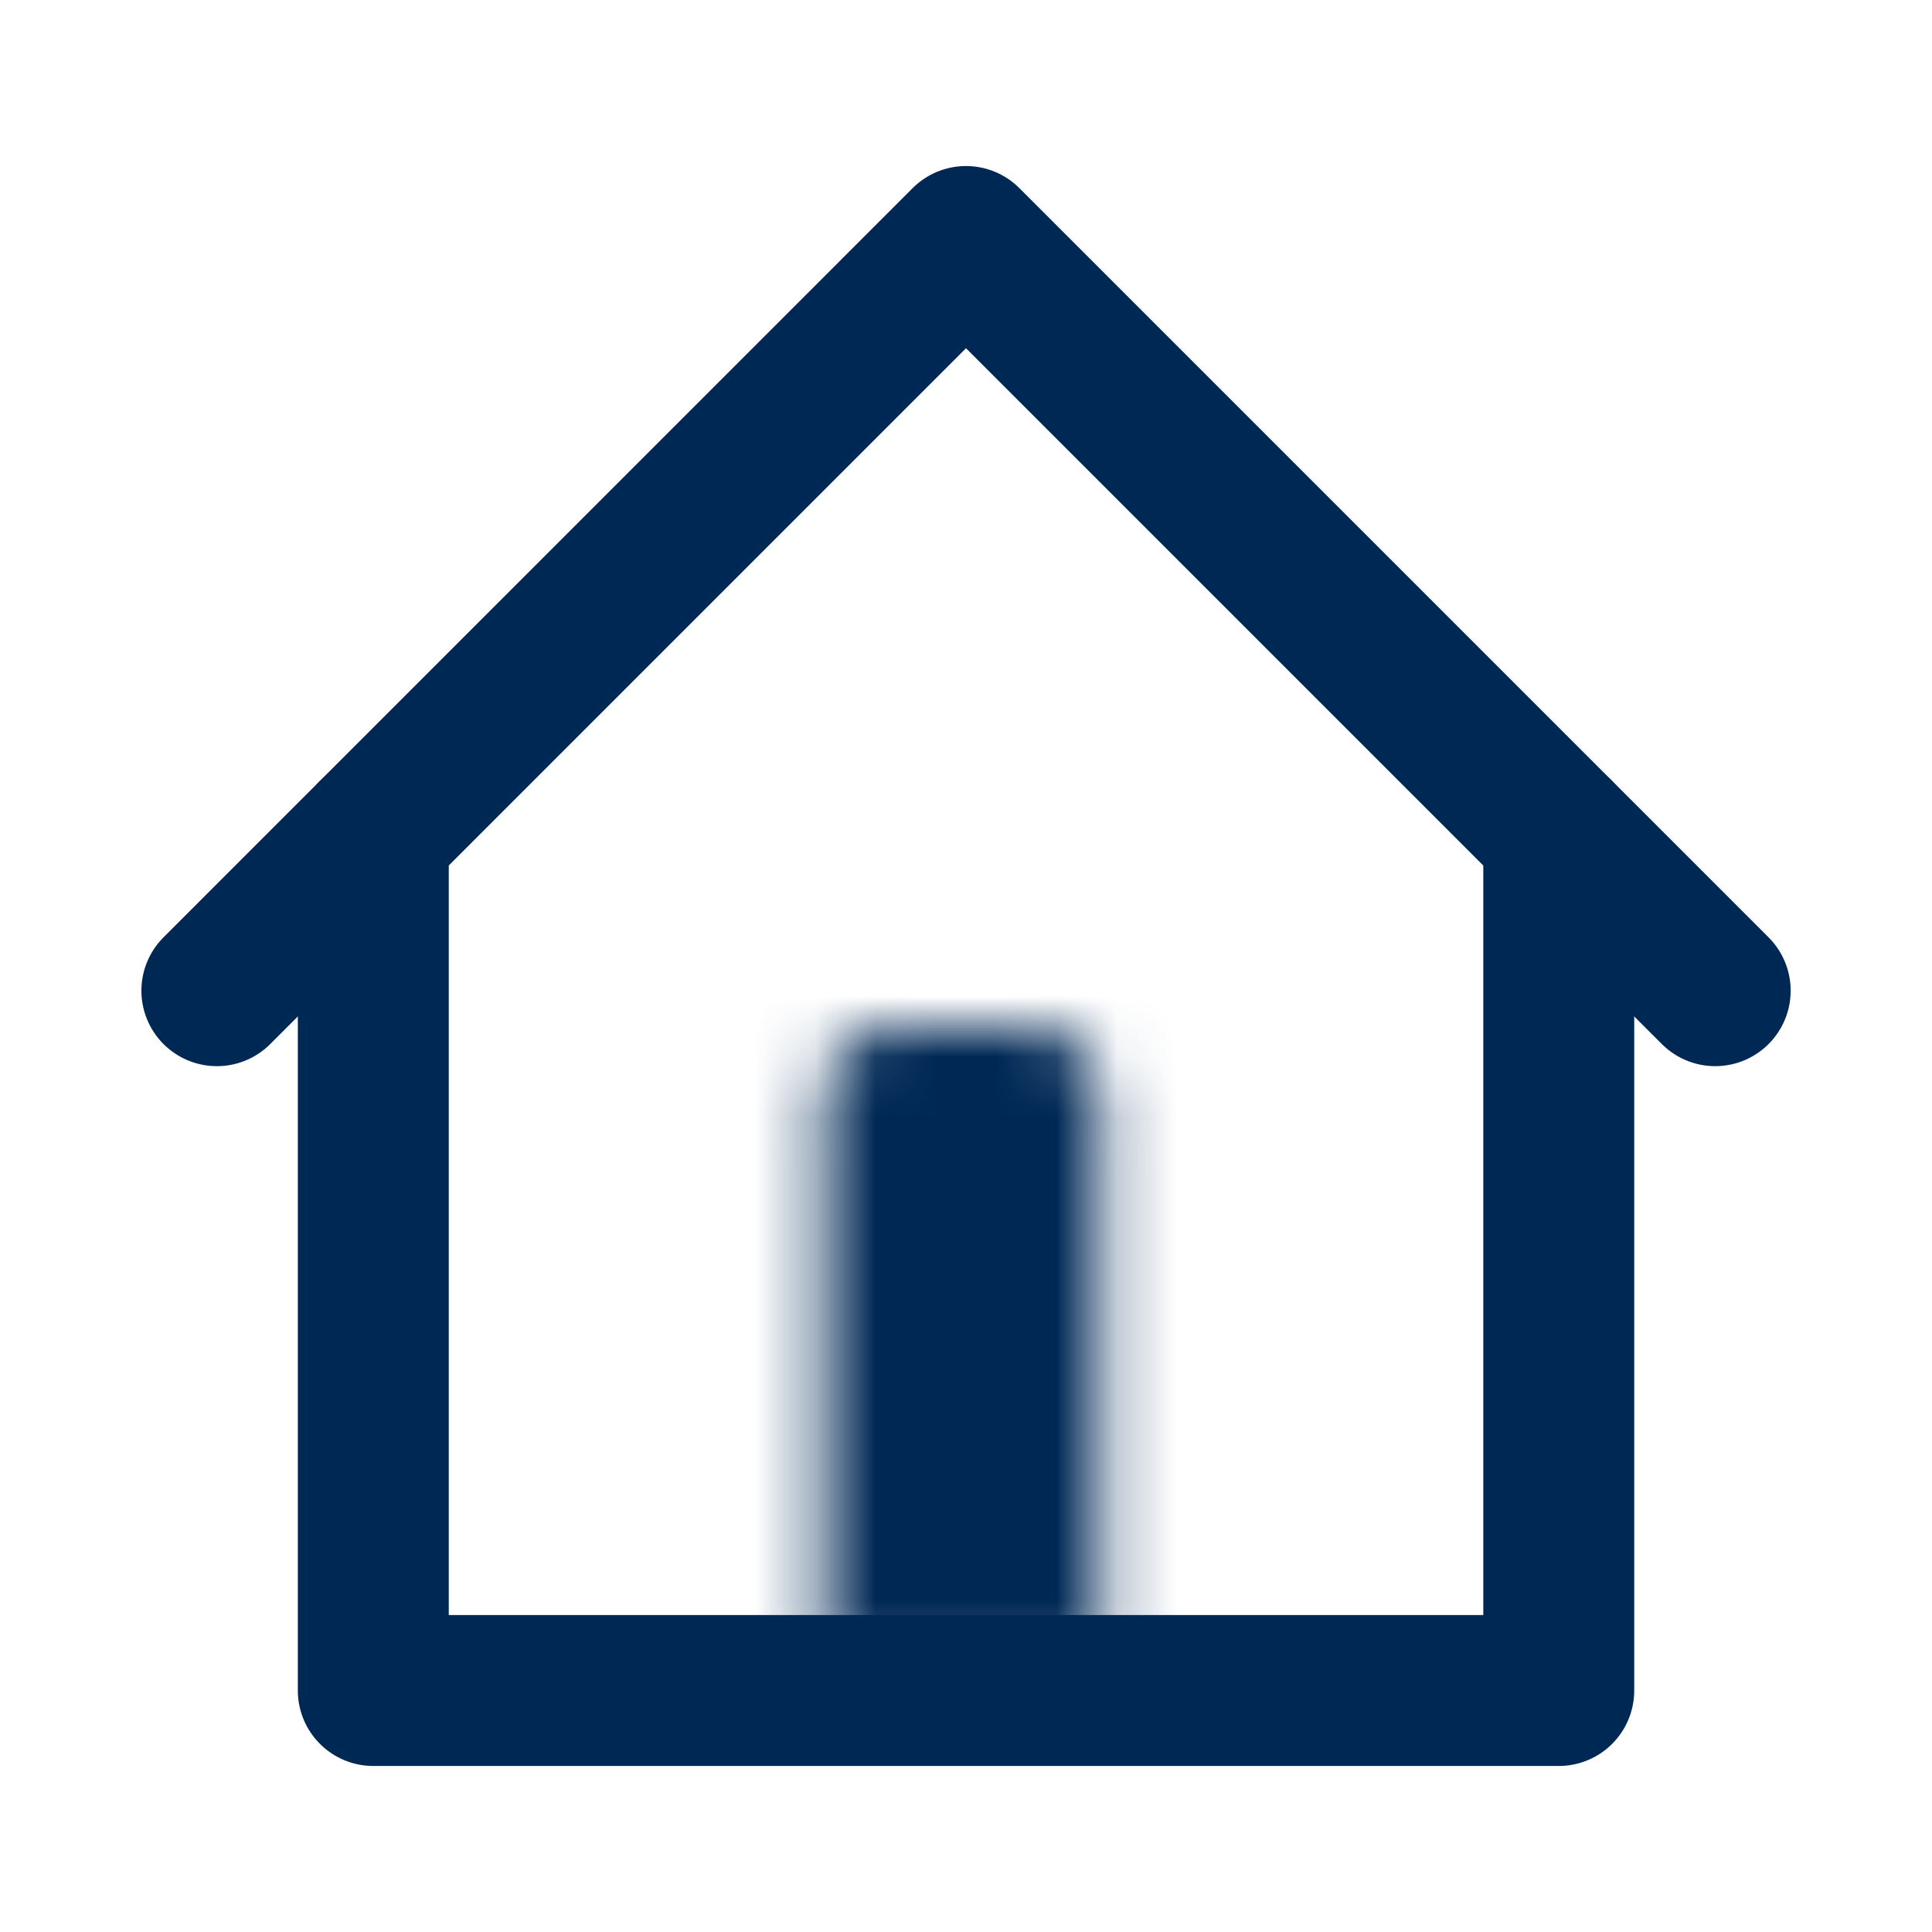
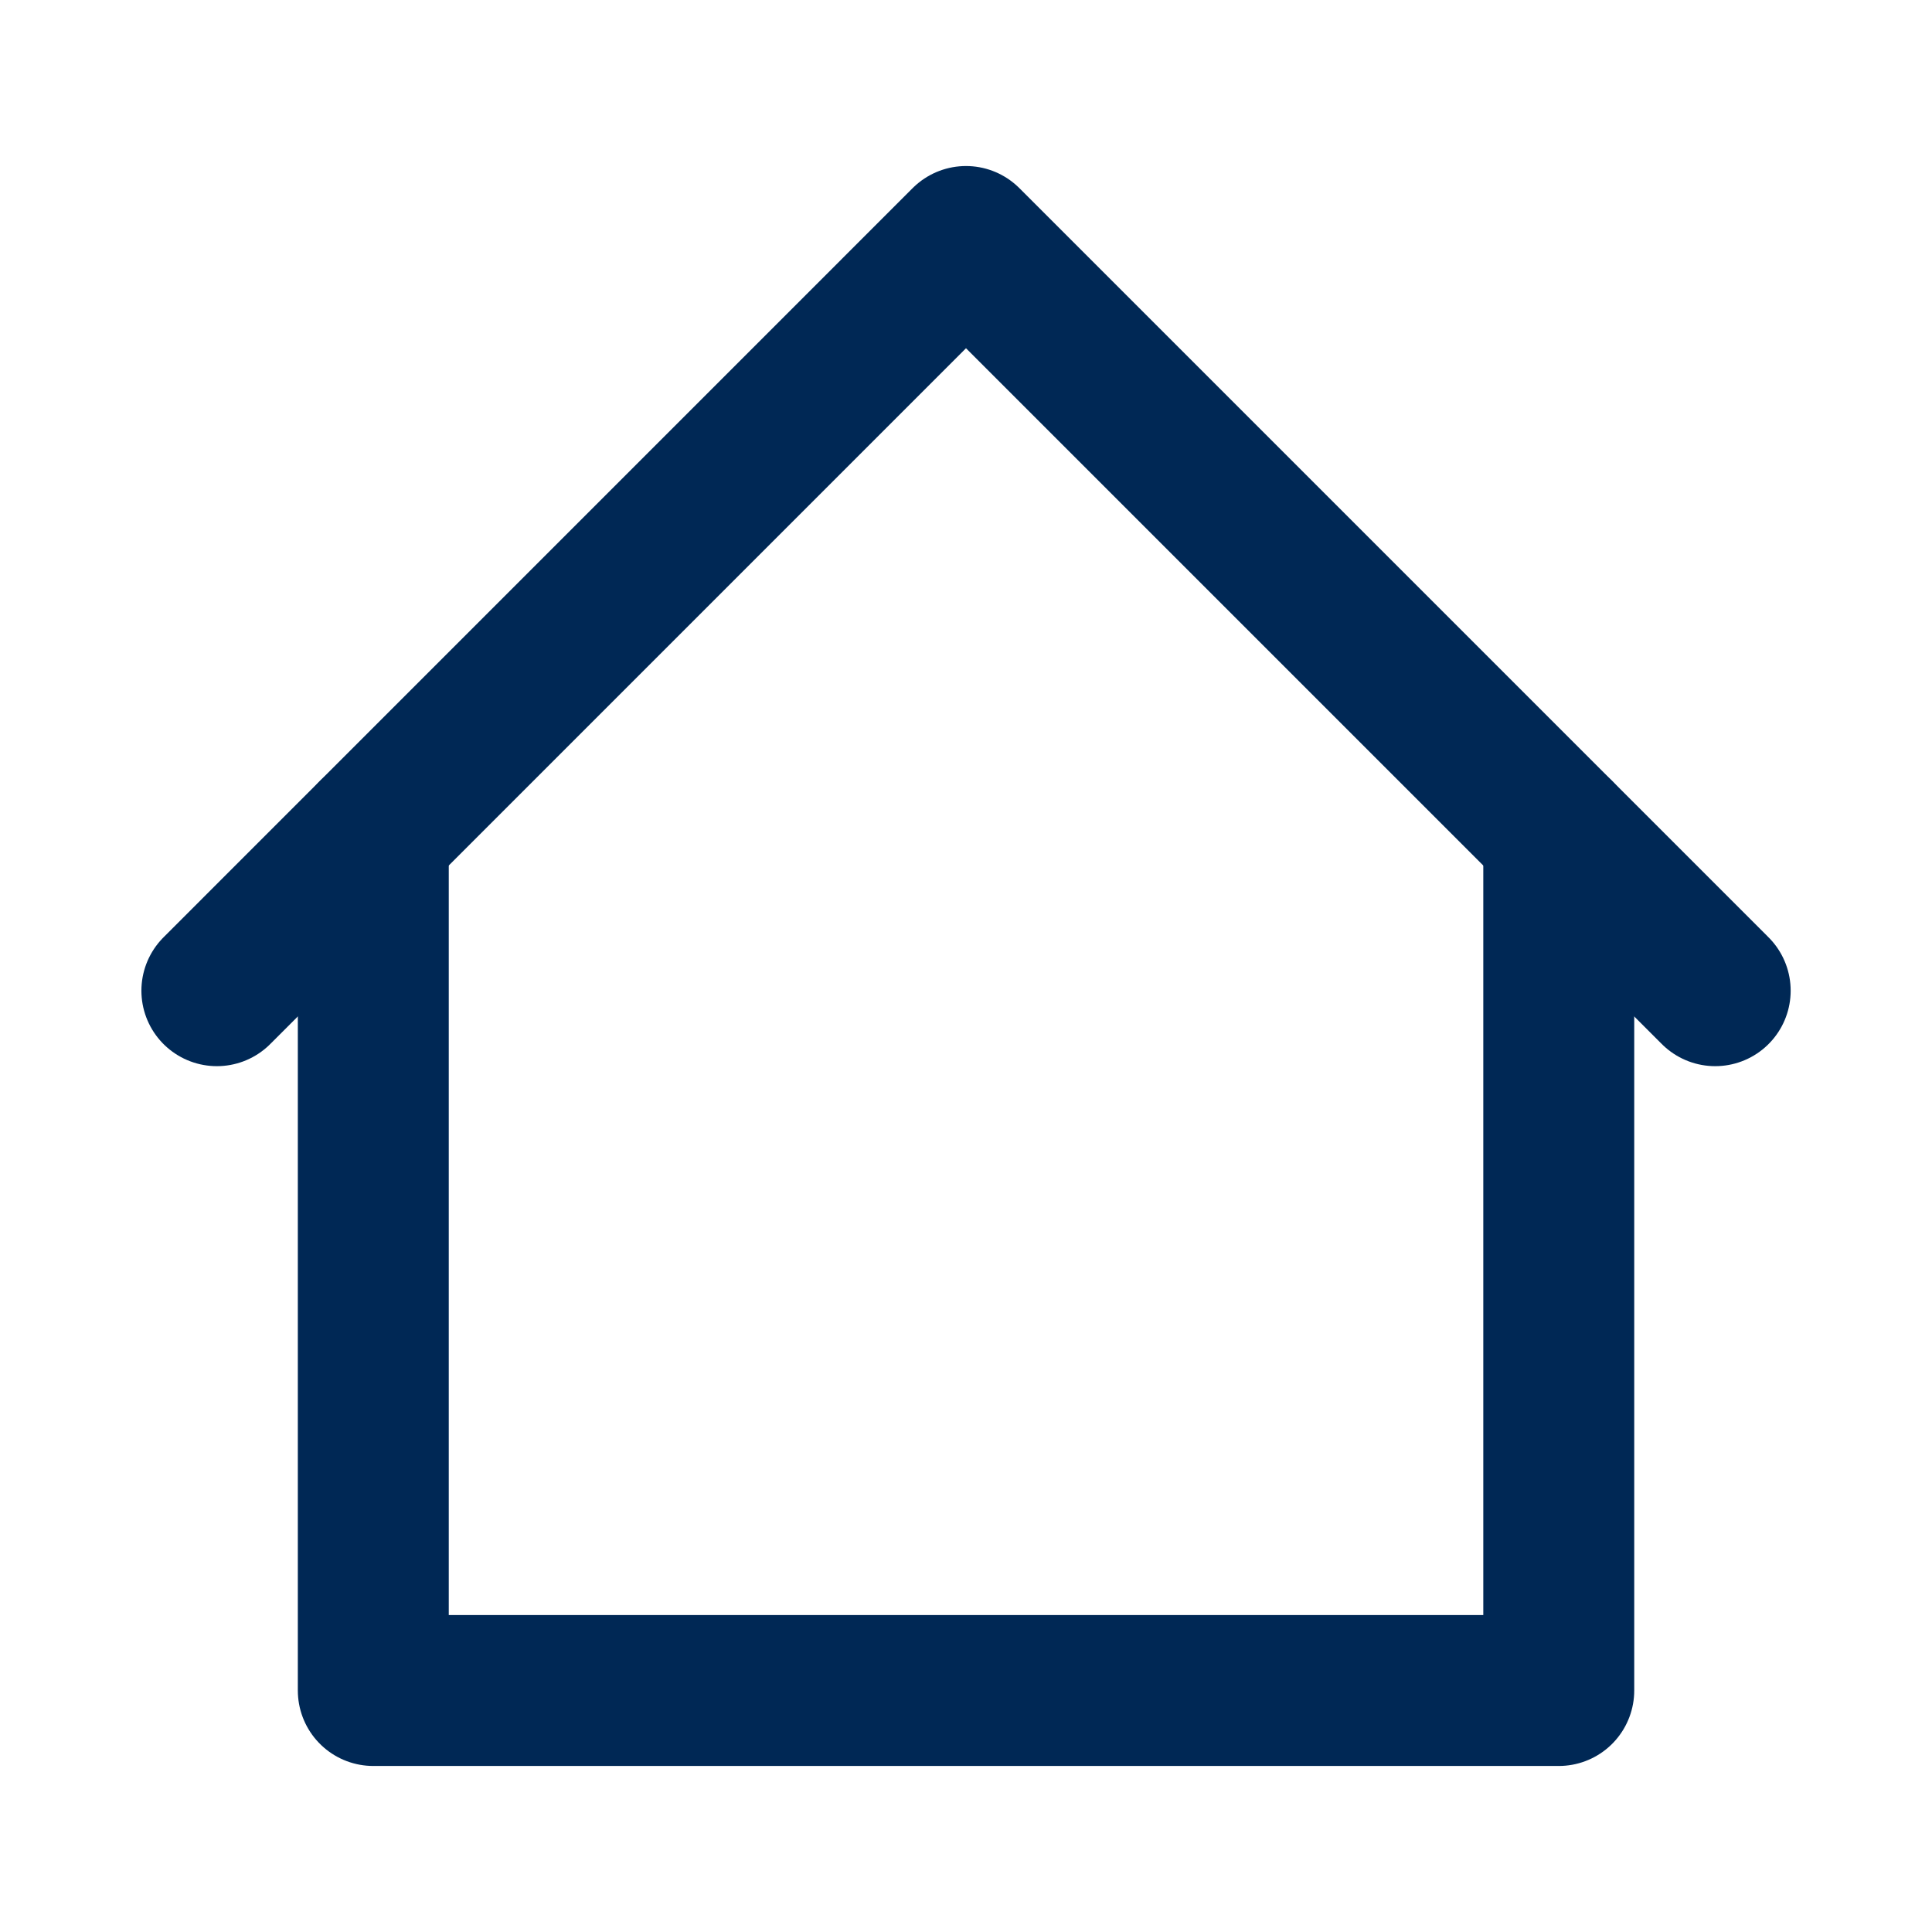
<svg xmlns="http://www.w3.org/2000/svg" width="32" height="32" viewBox="0 0 32 32" fill="none">
  <path d="M3.592 16.409L16 4L28.409 16.409" stroke="#002855" stroke-width="2.5" stroke-linecap="round" stroke-linejoin="round" />
  <path d="M6.183 13.819V28H25.818V13.819" stroke="#002855" stroke-width="2.5" stroke-linecap="round" stroke-linejoin="round" />
  <mask id="path-3-inside-1_2151_62477" fill="white">
    <path d="M13.637 18.181C13.637 17.529 14.166 17 14.819 17H17.054C17.707 17 18.236 17.529 18.236 18.181V27.731H13.637V18.181Z" />
  </mask>
-   <path d="M13.637 18.181C13.637 17.529 14.166 17 14.819 17H17.054C17.707 17 18.236 17.529 18.236 18.181V27.731H13.637V18.181Z" fill="#002855" stroke="#002855" stroke-width="4.4" mask="url(#path-3-inside-1_2151_62477)" />
</svg>